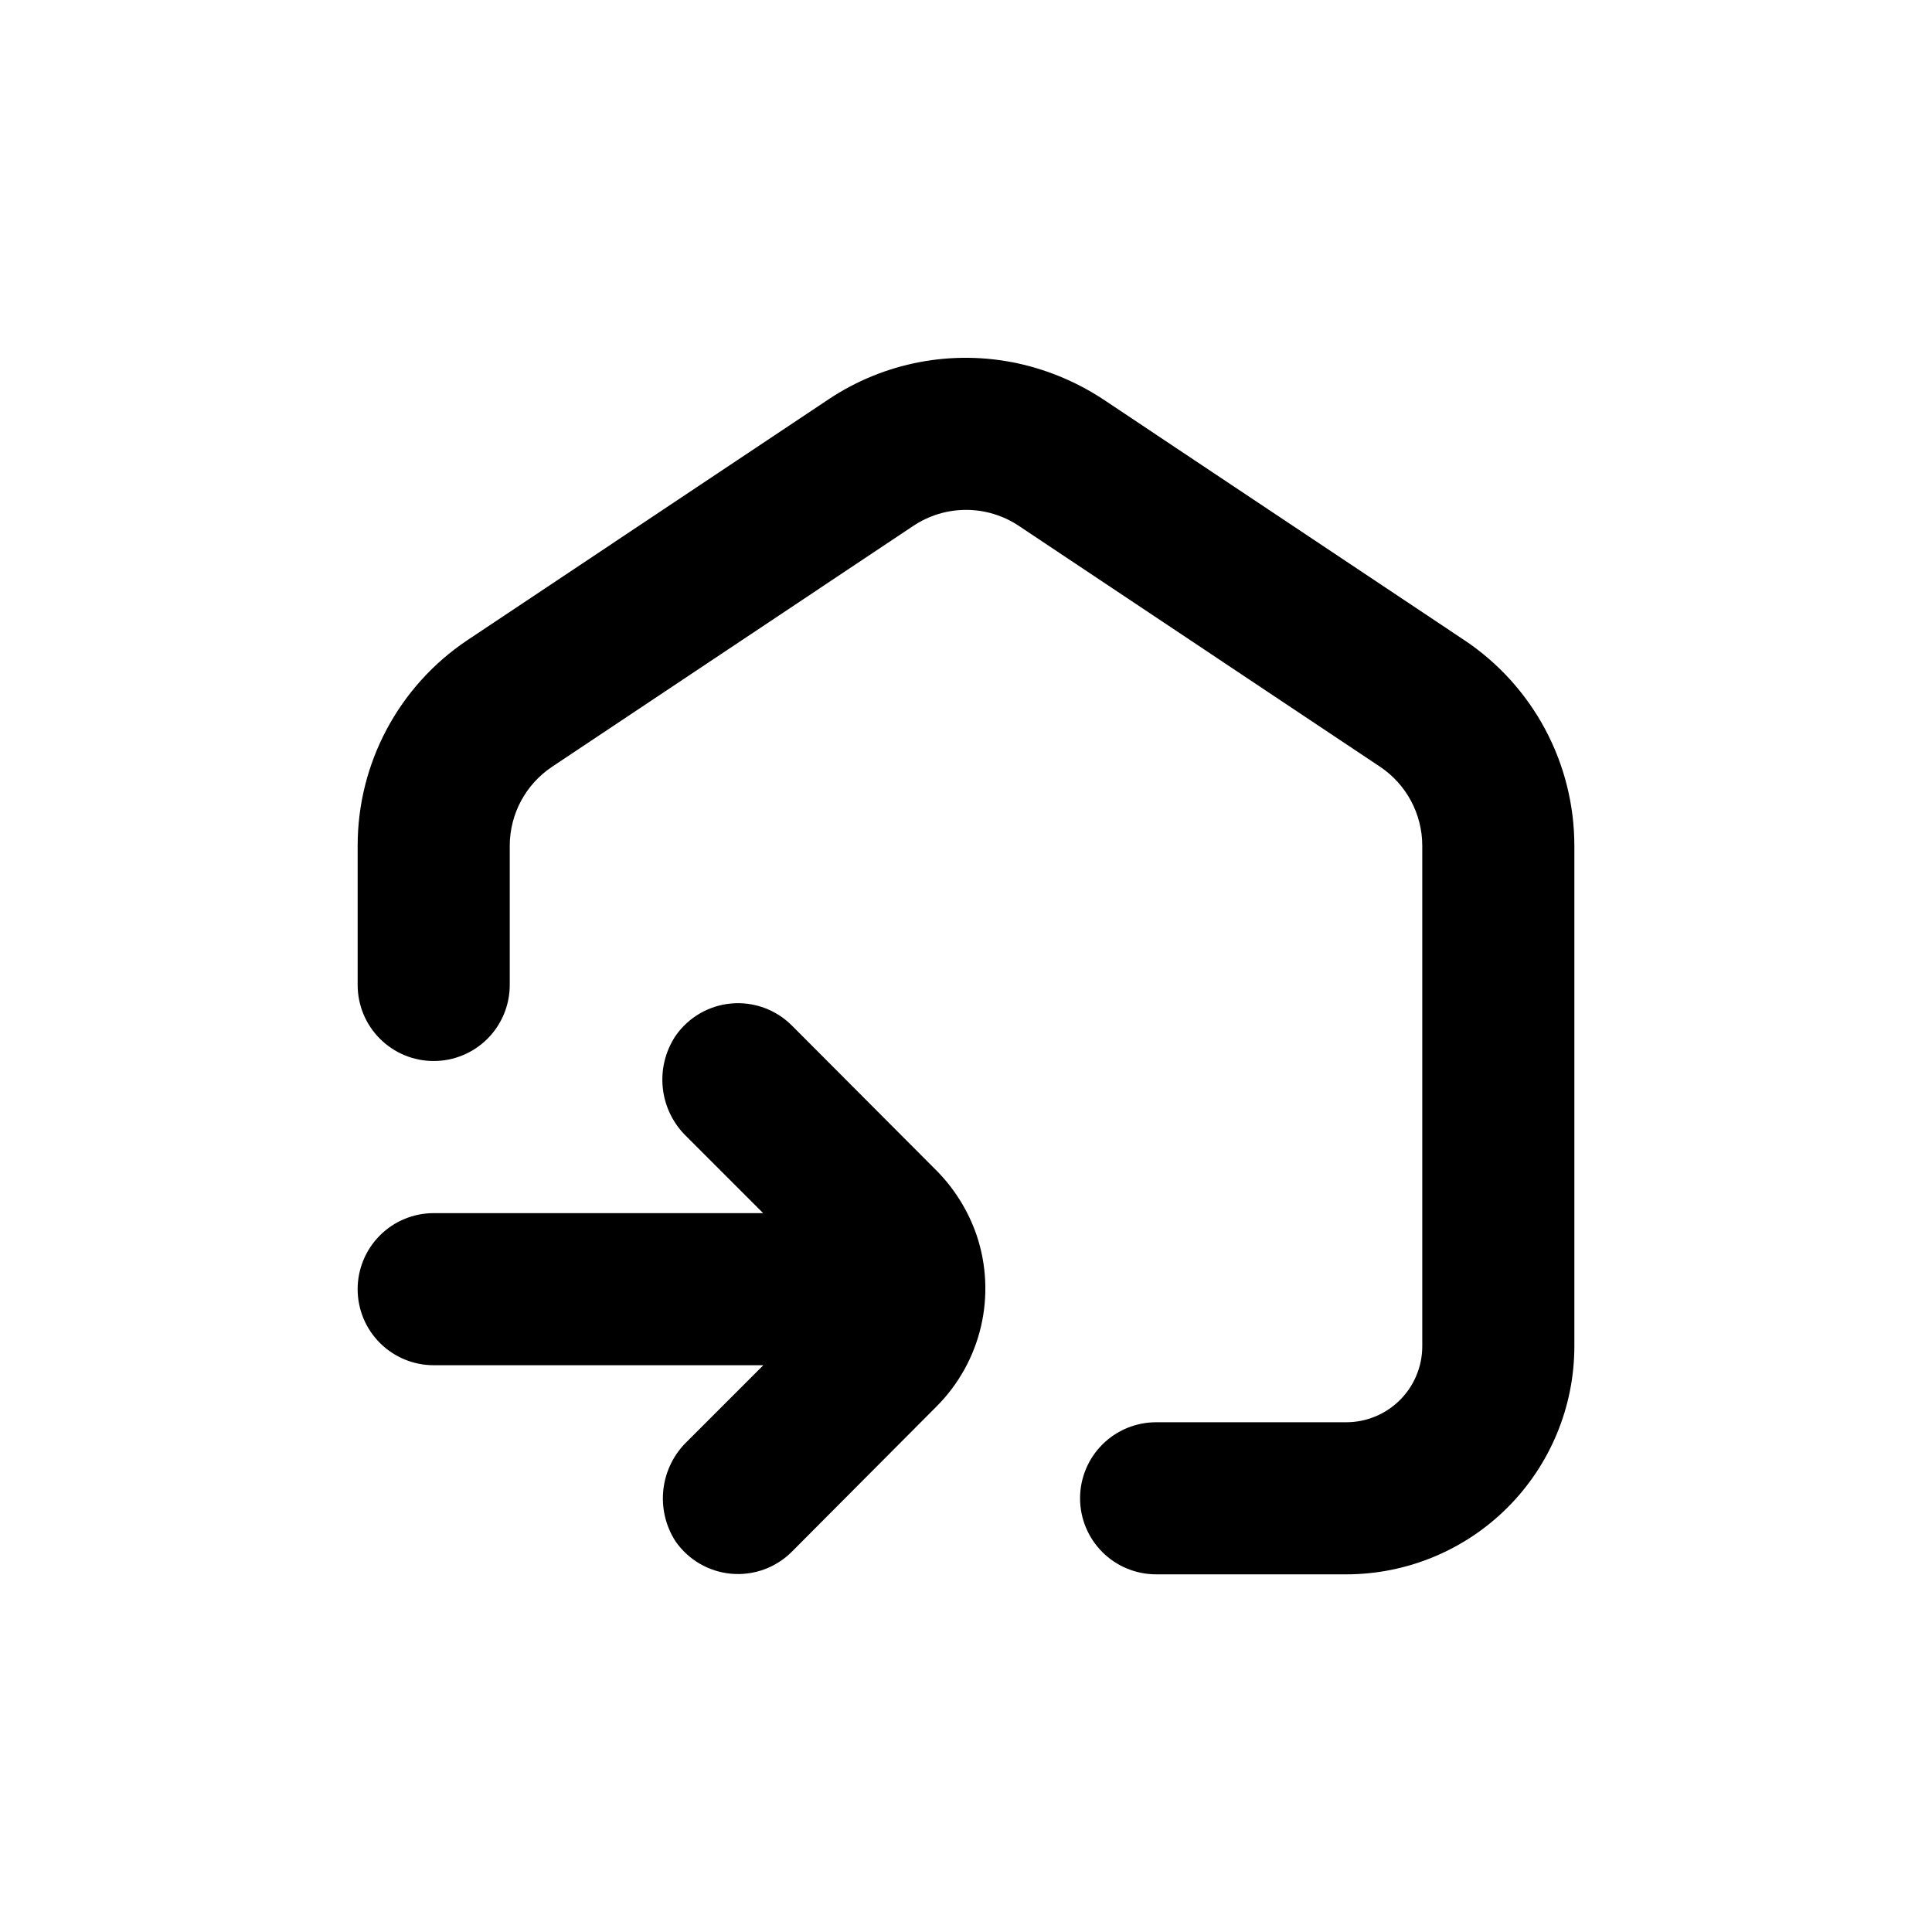
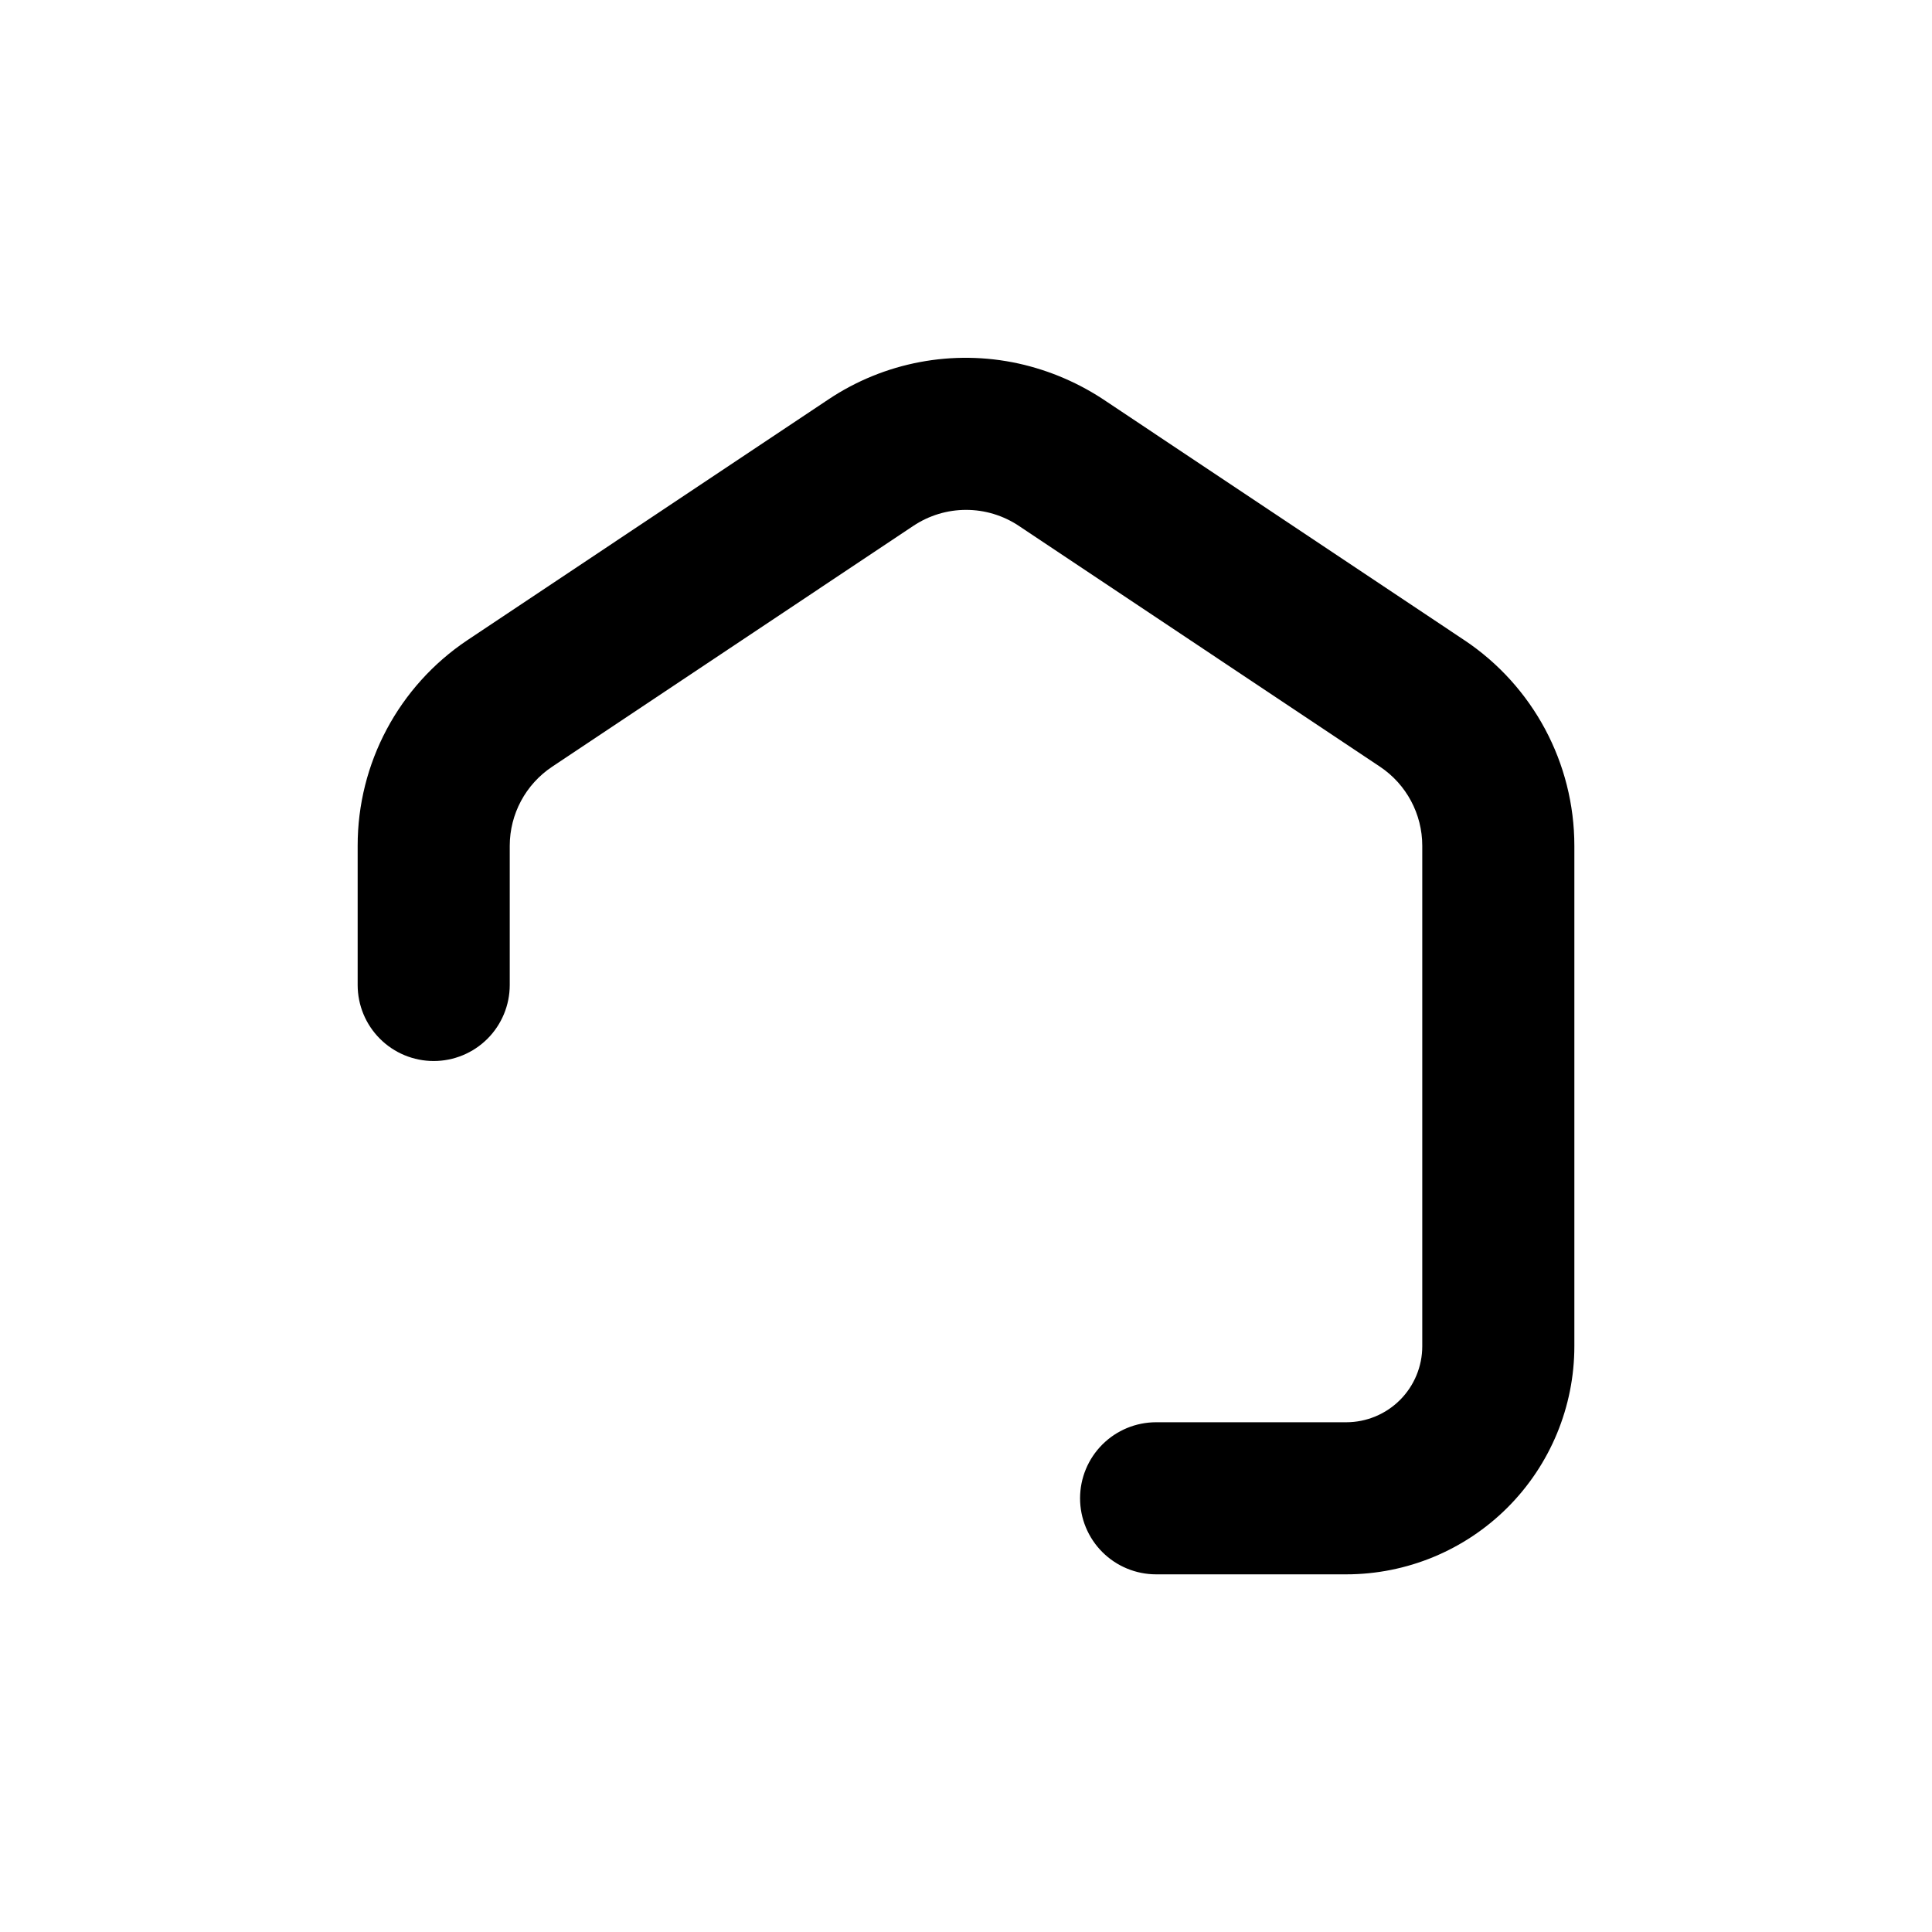
<svg xmlns="http://www.w3.org/2000/svg" fill="#000000" width="800px" height="800px" version="1.1" viewBox="144 144 512 512">
  <g>
-     <path d="m258.93 505.8h87.359l-20.152 20.152c-3.519 3.367-5.754 7.856-6.324 12.691-0.57 4.836 0.562 9.719 3.199 13.812 3.402 4.914 8.812 8.066 14.77 8.602 5.953 0.535 11.84-1.602 16.062-5.832l38.391-38.543c5.805-5.824 9.871-13.156 11.738-21.164 1.871-8.012 1.469-16.383-1.156-24.176-2.305-6.711-6.156-12.785-11.234-17.734l-37.734-37.836h-0.004c-4.223-4.234-10.109-6.371-16.062-5.836-5.957 0.535-11.367 3.688-14.77 8.605-2.723 4.113-3.91 9.059-3.348 13.961s2.836 9.449 6.422 12.84l20.152 20.152h-87.309c-5.348 0-10.473 2.125-14.25 5.902-3.781 3.781-5.902 8.906-5.902 14.25 0 5.348 2.121 10.473 5.902 14.25 3.777 3.781 8.902 5.902 14.25 5.902z" />
    <path d="m532.05 313.64-94.816-63.227c-7.066-4.812-14.98-8.23-23.328-10.078-17.387-3.805-35.578-0.367-50.379 9.523l-95.723 63.832c-18.156 12.176-29.043 32.602-29.02 54.461v36.879c0 5.348 2.121 10.473 5.902 14.25 3.777 3.781 8.902 5.902 14.25 5.902 5.344 0 10.469-2.121 14.25-5.902 3.777-3.777 5.902-8.902 5.902-14.25v-36.879c0.004-8.426 4.219-16.289 11.234-20.957l95.723-63.832c4.141-2.762 9.004-4.238 13.98-4.238 4.977 0 9.84 1.477 13.98 4.238l95.723 63.832c6.996 4.68 11.191 12.543 11.188 20.957v132.61c0 5.344-2.125 10.469-5.902 14.25-3.781 3.777-8.906 5.902-14.25 5.902h-50.383c-5.344 0-10.469 2.121-14.25 5.902-3.777 3.777-5.902 8.902-5.902 14.25 0 5.344 2.125 10.469 5.902 14.25 3.781 3.777 8.906 5.902 14.25 5.902h50.383c16.031 0 31.41-6.371 42.75-17.707 11.336-11.34 17.707-26.719 17.707-42.75v-132.61c0.004-21.902-10.945-42.363-29.172-54.512z" />
  </g>
</svg>